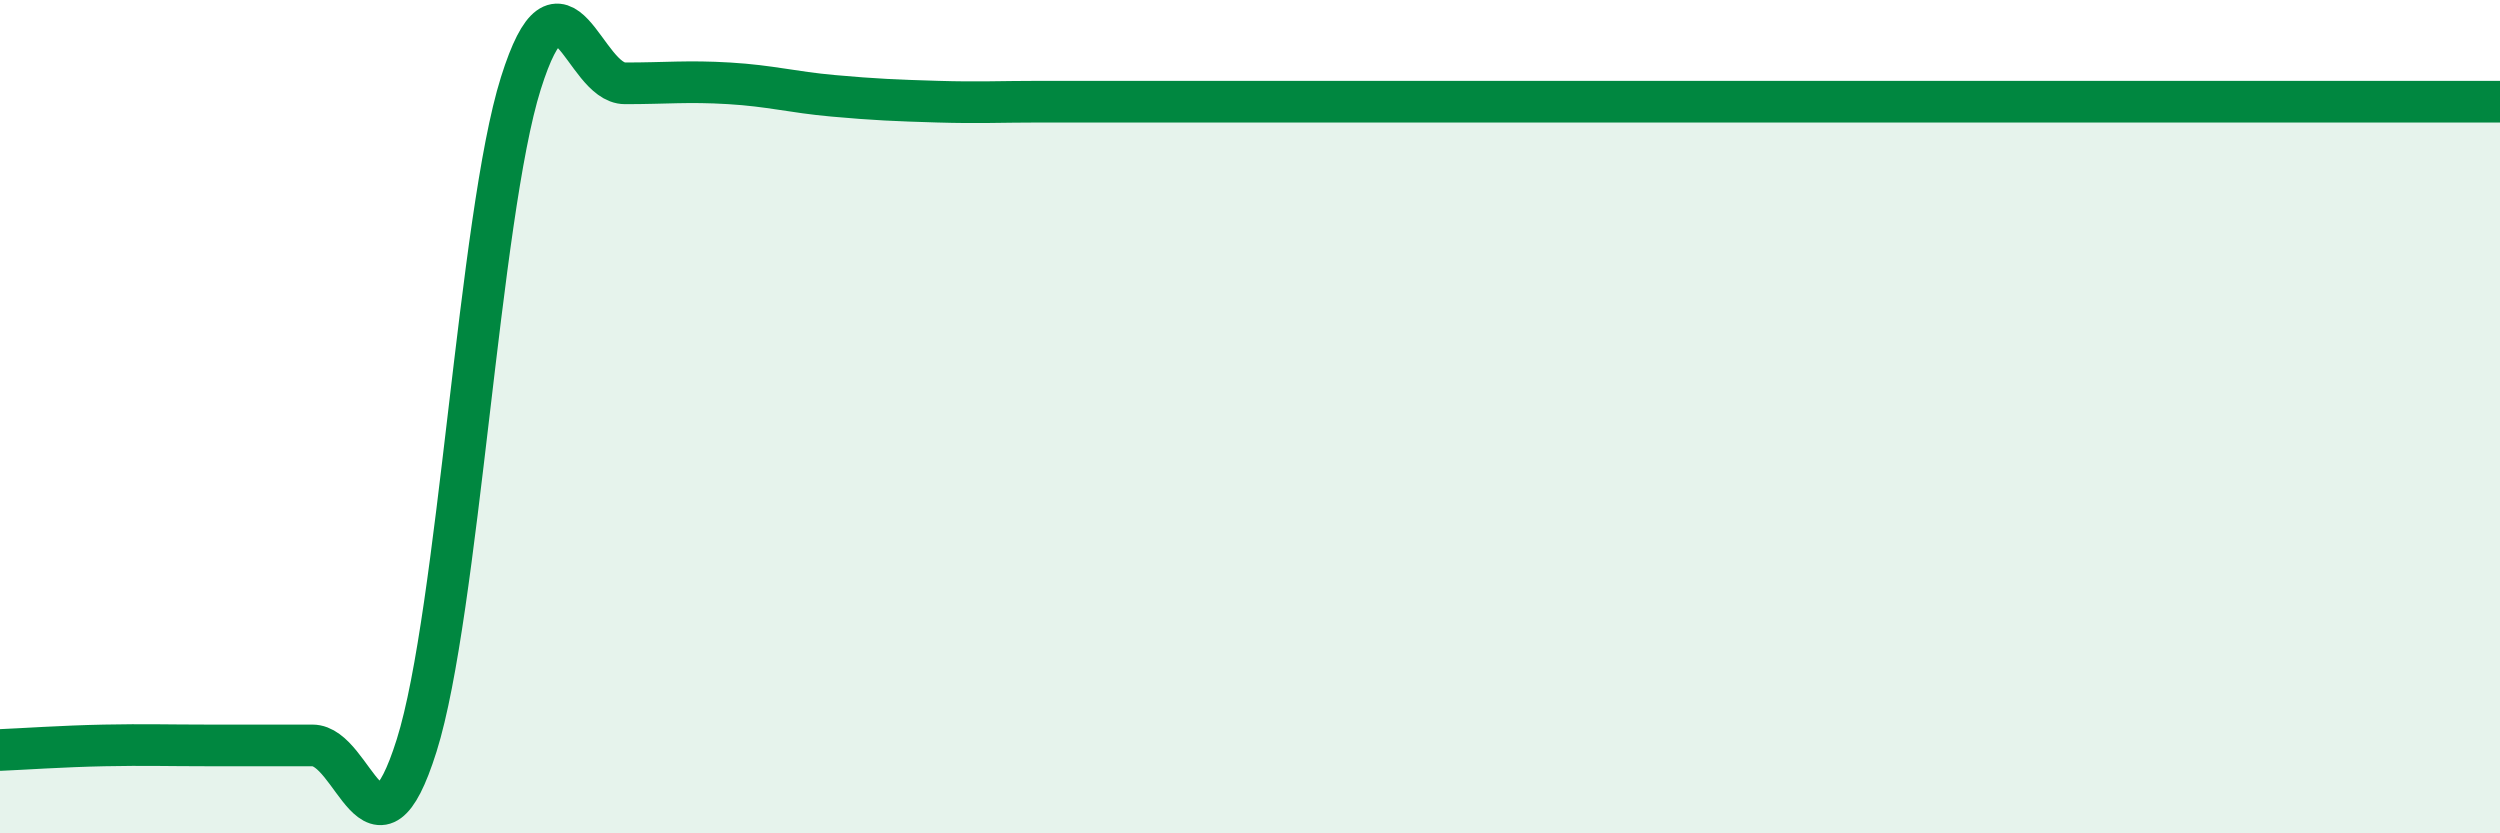
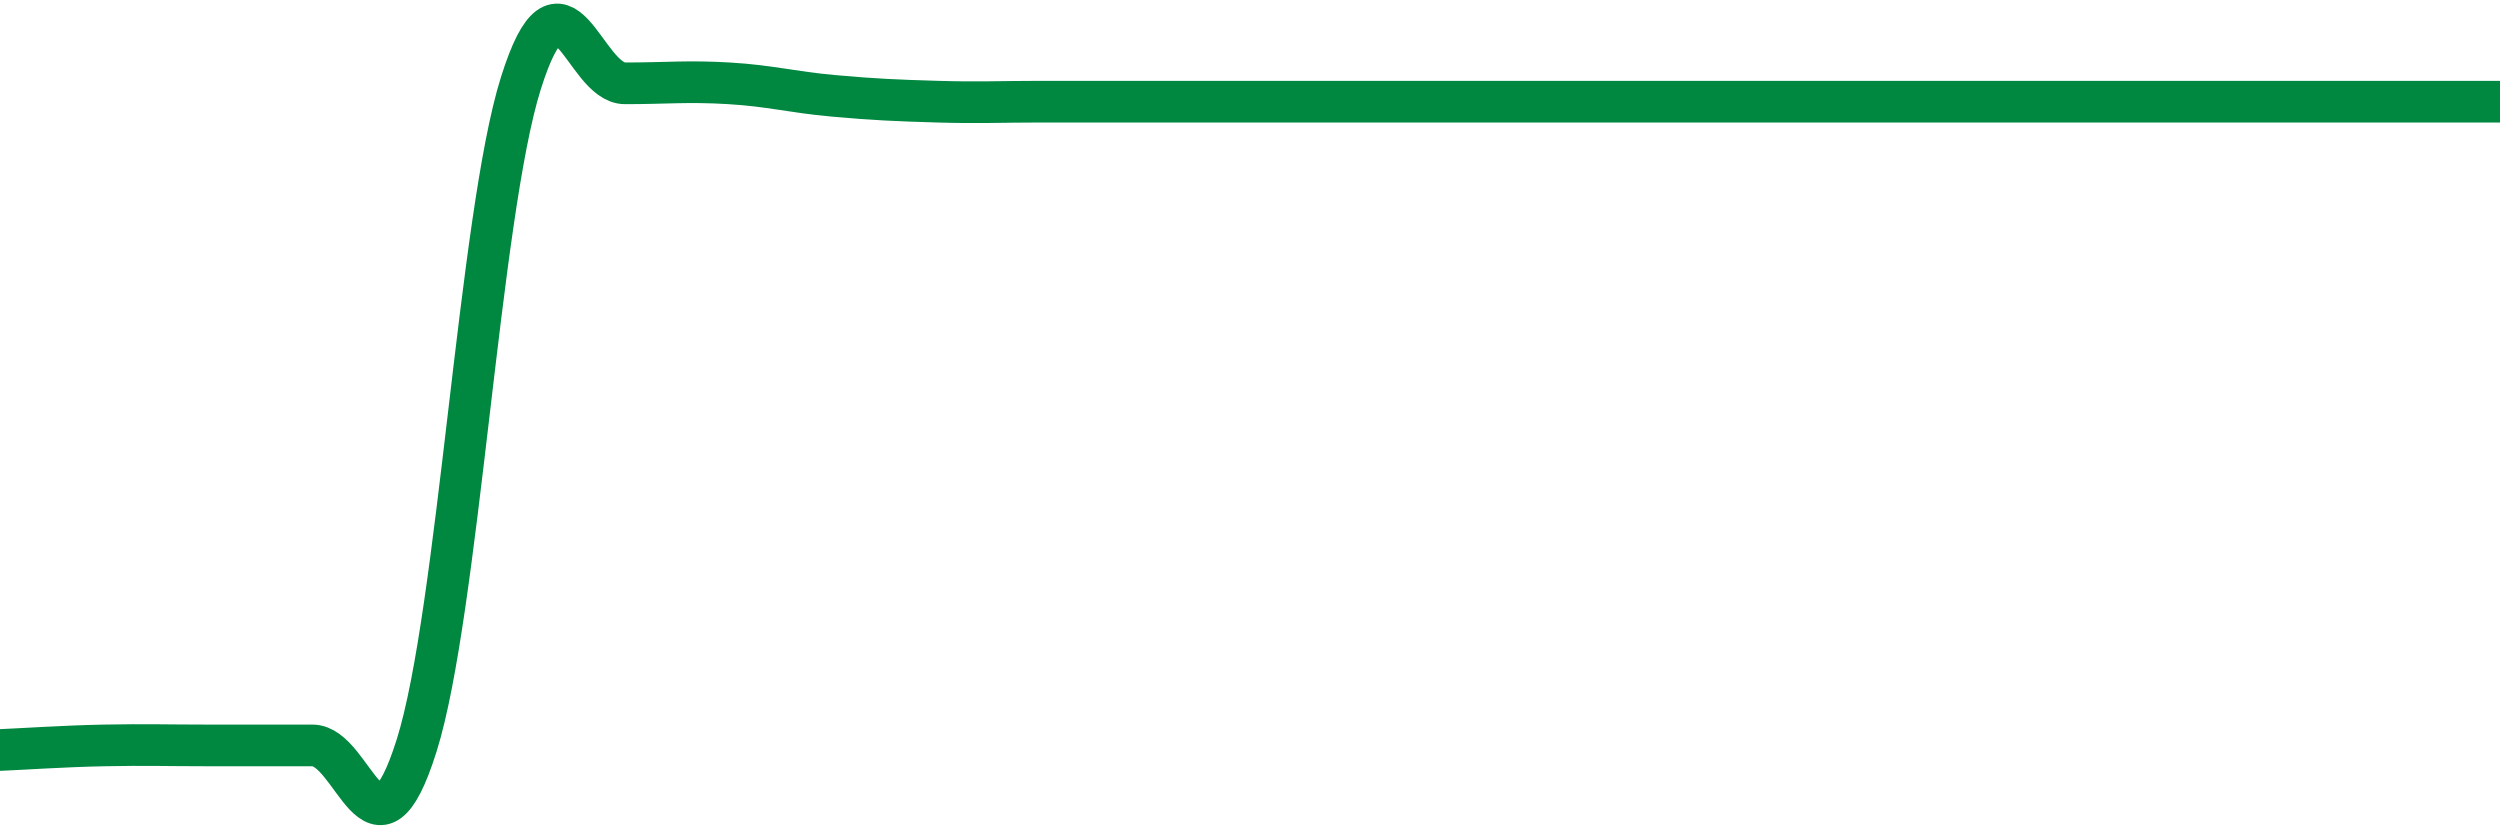
<svg xmlns="http://www.w3.org/2000/svg" width="60" height="20" viewBox="0 0 60 20">
-   <path d="M 0,18 C 0.5,17.98 1.5,17.91 2.5,17.89 C 3.5,17.87 4,17.89 5,17.89 C 6,17.89 6.5,17.89 7.5,17.89 C 8.5,17.89 9,21.07 10,17.89 C 11,14.71 11.5,5.18 12.5,2 C 13.5,-1.18 14,2 15,2 C 16,2 16.5,1.94 17.5,2 C 18.5,2.06 19,2.21 20,2.3 C 21,2.39 21.5,2.41 22.5,2.44 C 23.5,2.47 24,2.44 25,2.44 C 26,2.44 26.5,2.44 27.5,2.44 C 28.5,2.44 29,2.44 30,2.44 C 31,2.44 31.5,2.44 32.5,2.44 C 33.5,2.44 34,2.44 35,2.44 C 36,2.44 36.5,2.44 37.5,2.44 C 38.5,2.44 39,2.44 40,2.44 C 41,2.44 41.5,2.44 42.5,2.44 C 43.5,2.44 44,2.44 45,2.44 C 46,2.44 46.5,2.44 47.5,2.44 C 48.5,2.44 49,2.44 50,2.44 C 51,2.44 51.5,2.44 52.5,2.44 C 53.5,2.44 53.5,2.44 55,2.44 C 56.5,2.44 59,2.44 60,2.44L60 20L0 20Z" fill="#008740" opacity="0.1" stroke-linecap="round" stroke-linejoin="round" />
  <path d="M 0,18 C 0.5,17.98 1.5,17.91 2.5,17.89 C 3.5,17.87 4,17.89 5,17.89 C 6,17.89 6.5,17.89 7.5,17.89 C 8.5,17.89 9,21.07 10,17.89 C 11,14.71 11.5,5.18 12.5,2 C 13.5,-1.18 14,2 15,2 C 16,2 16.5,1.94 17.5,2 C 18.5,2.06 19,2.21 20,2.3 C 21,2.39 21.5,2.41 22.5,2.44 C 23.5,2.47 24,2.44 25,2.44 C 26,2.44 26.5,2.44 27.5,2.44 C 28.5,2.44 29,2.44 30,2.44 C 31,2.44 31.5,2.44 32.5,2.44 C 33.5,2.44 34,2.44 35,2.44 C 36,2.44 36.5,2.44 37.5,2.44 C 38.5,2.44 39,2.44 40,2.44 C 41,2.44 41.5,2.44 42.5,2.44 C 43.5,2.44 44,2.44 45,2.44 C 46,2.44 46.5,2.44 47.5,2.44 C 48.5,2.44 49,2.44 50,2.44 C 51,2.44 51.5,2.44 52.5,2.44 C 53.5,2.44 53.5,2.44 55,2.44 C 56.5,2.44 59,2.44 60,2.44" stroke="#008740" stroke-width="1" fill="none" stroke-linecap="round" stroke-linejoin="round" />
</svg>